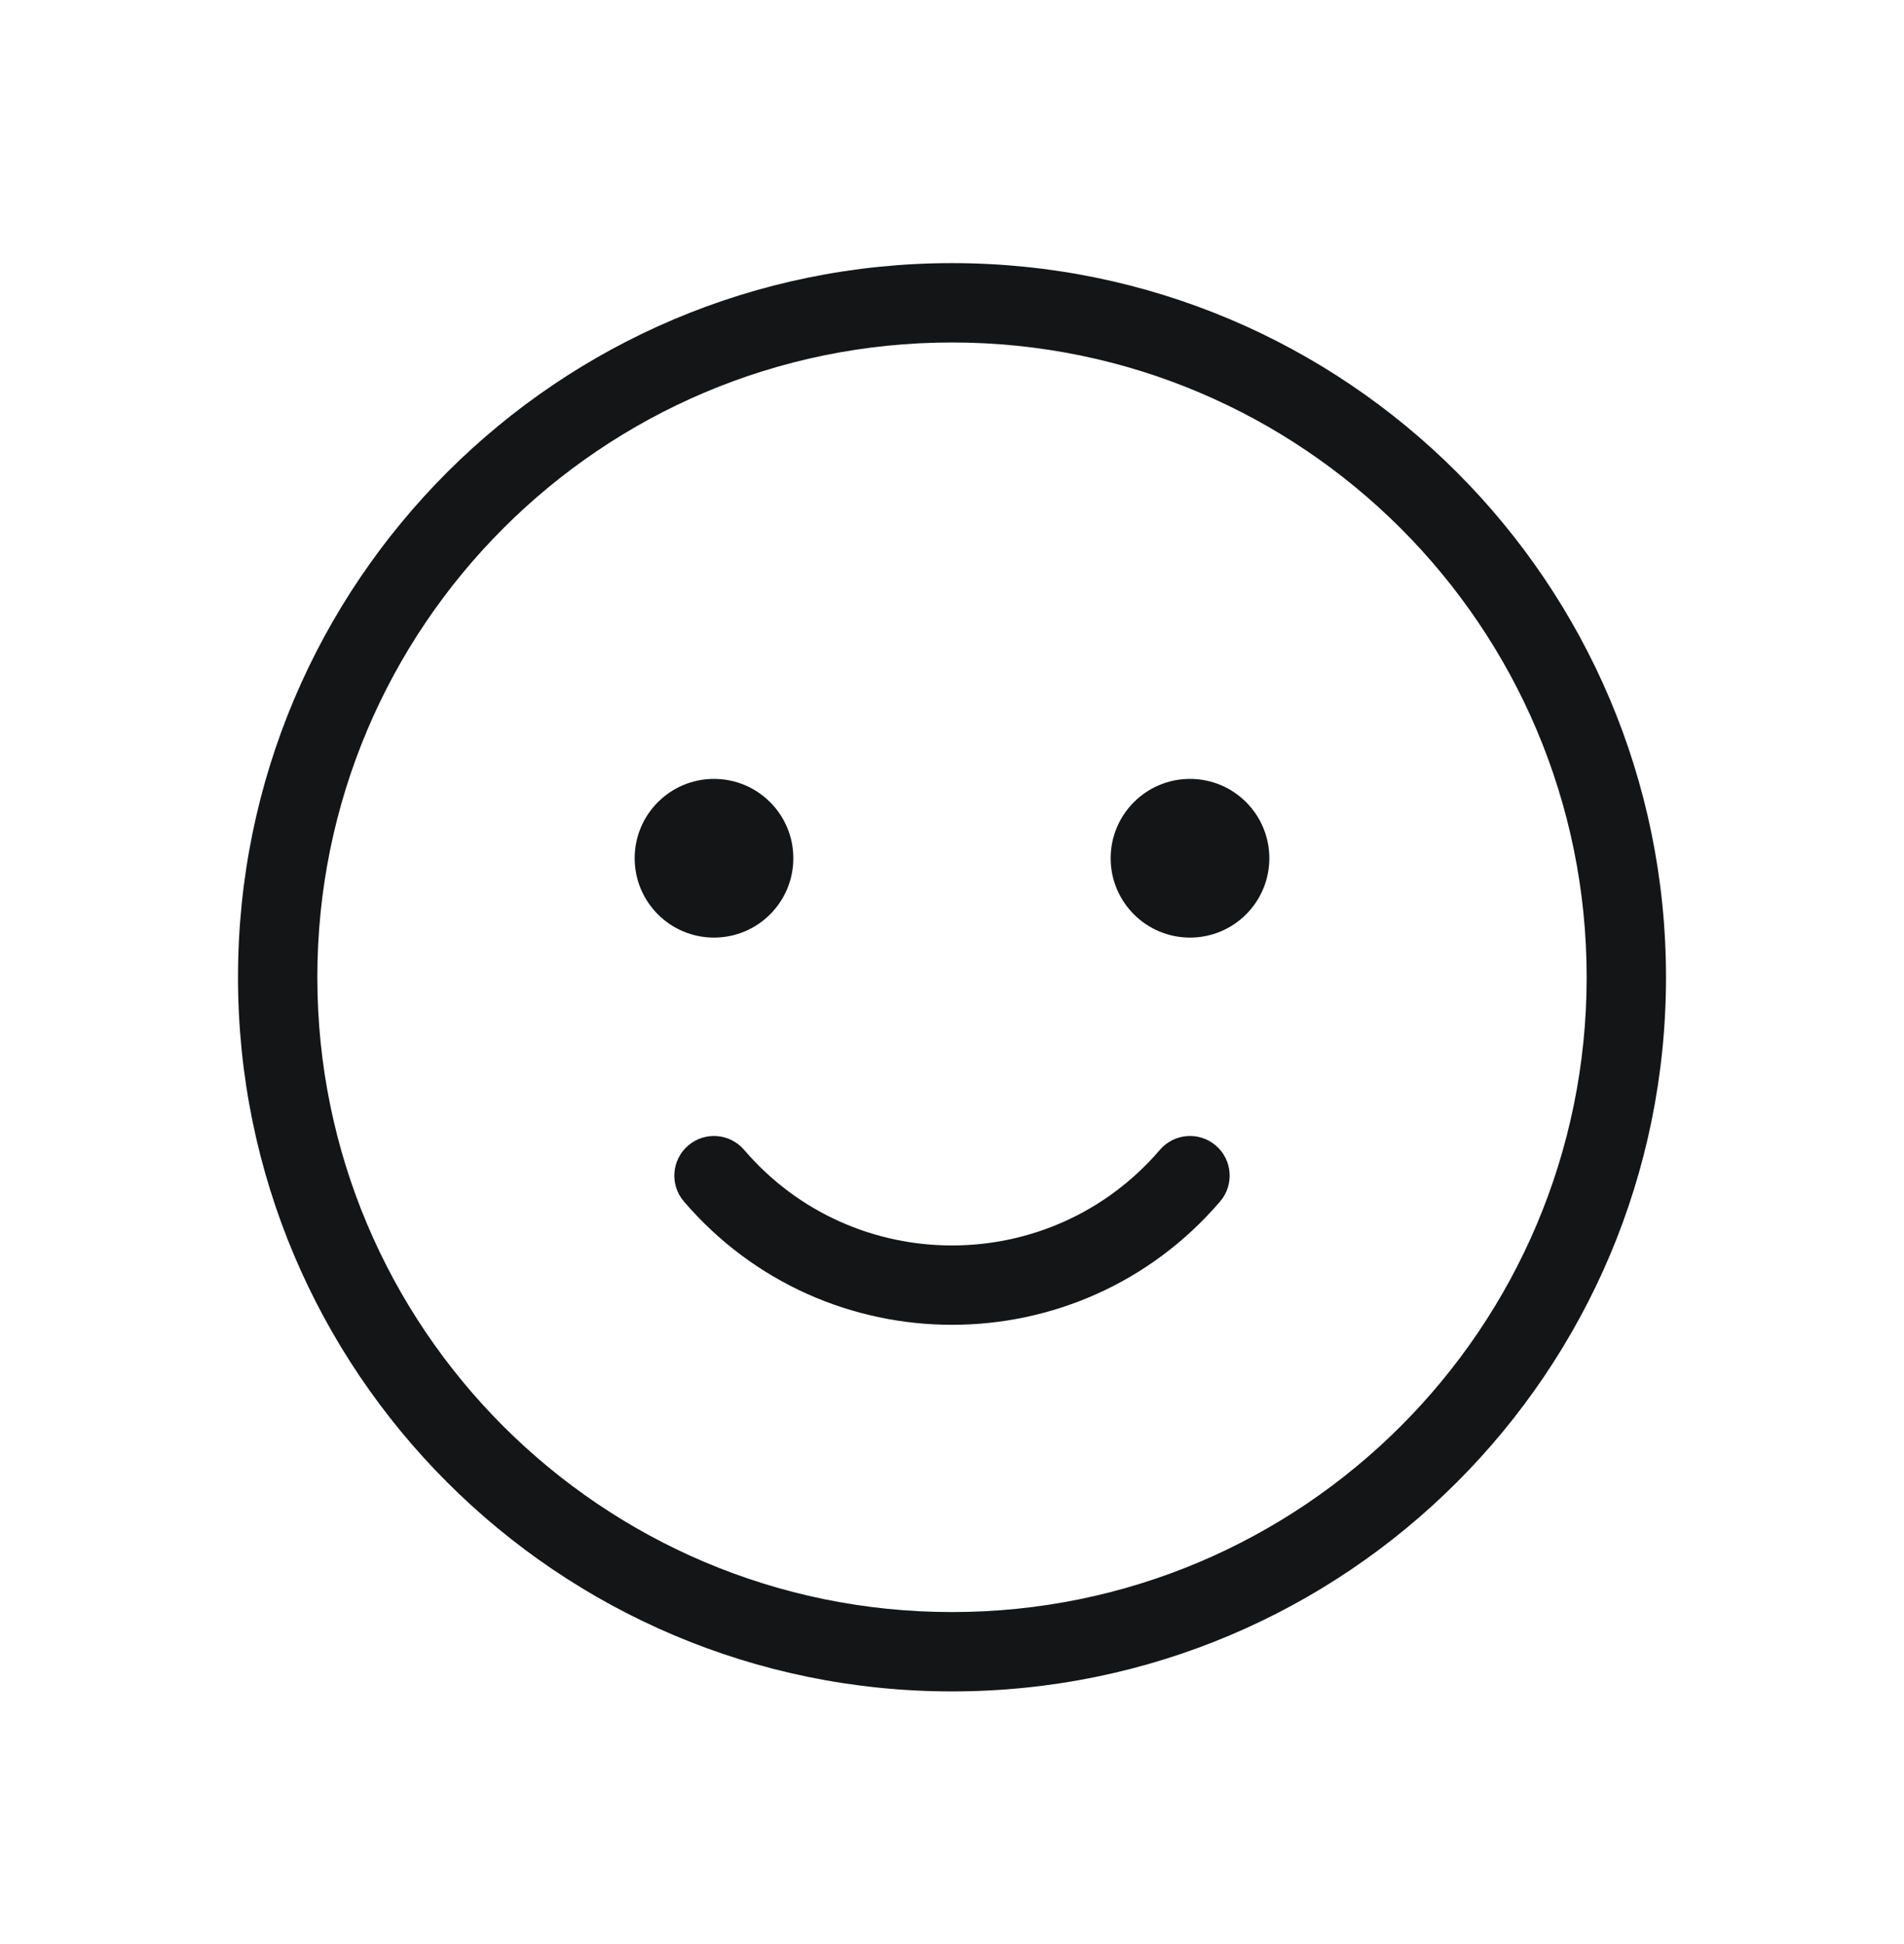
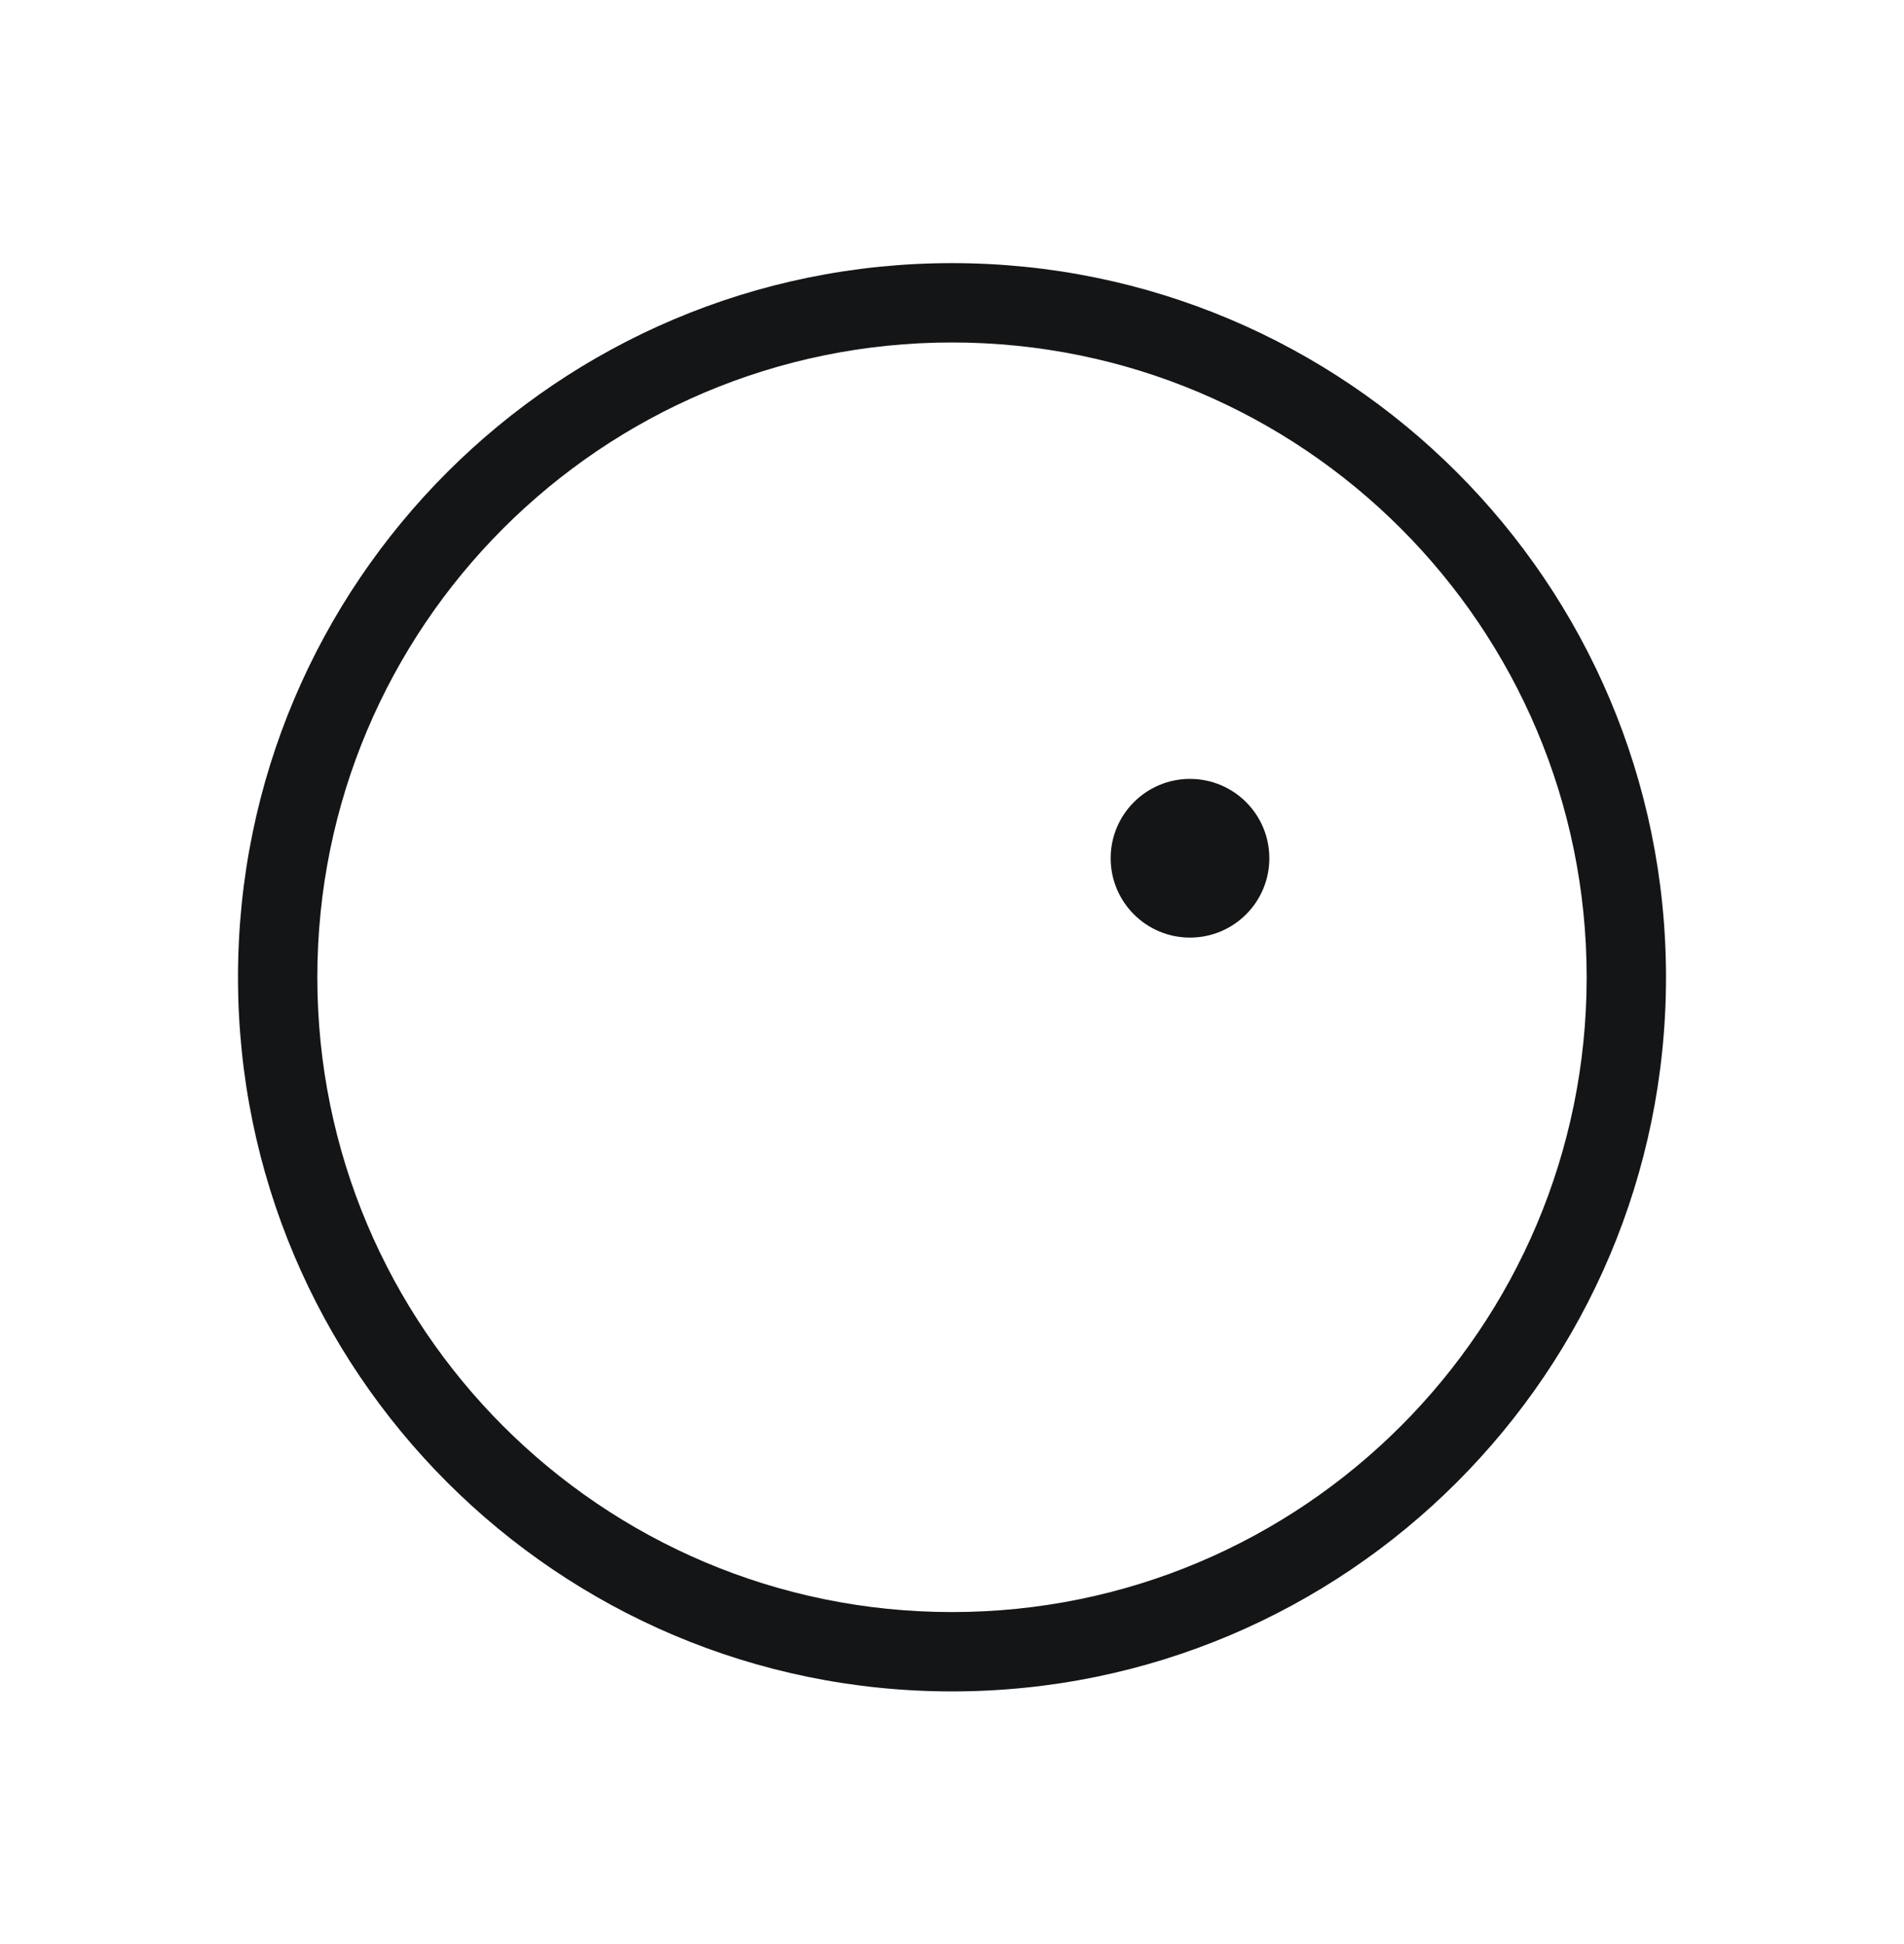
<svg xmlns="http://www.w3.org/2000/svg" width="48" height="49" viewBox="0 0 48 49" fill="none">
-   <path d="M20 21.632C20 22.737 19.105 23.632 18 23.632C16.895 23.632 16 22.737 16 21.632C16 20.528 16.895 19.632 18 19.632C19.105 19.632 20 20.528 20 21.632Z" fill="#141517" />
  <path d="M32 21.632C32 22.737 31.105 23.632 30 23.632C28.895 23.632 28 22.737 28 21.632C28 20.528 28.895 19.632 30 19.632C31.105 19.632 32 20.528 32 21.632Z" fill="#141517" />
-   <path d="M18.759 28.982C18.4 28.562 17.768 28.514 17.349 28.873C16.93 29.233 16.881 29.864 17.241 30.283C20.794 34.428 27.206 34.428 30.759 30.283C31.119 29.864 31.07 29.233 30.651 28.873C30.232 28.514 29.6 28.562 29.241 28.982C26.486 32.195 21.514 32.195 18.759 28.982Z" fill="#141517" />
  <path fill-rule="evenodd" clip-rule="evenodd" d="M24 42.632C33.941 42.632 42 34.574 42 24.632C42 14.691 33.941 6.632 24 6.632C14.059 6.632 6 14.691 6 24.632C6 34.574 14.059 42.632 24 42.632ZM24 40.632C32.837 40.632 40 33.469 40 24.632C40 15.796 32.837 8.632 24 8.632C15.163 8.632 8 15.796 8 24.632C8 33.469 15.163 40.632 24 40.632Z" fill="#141517" />
</svg>